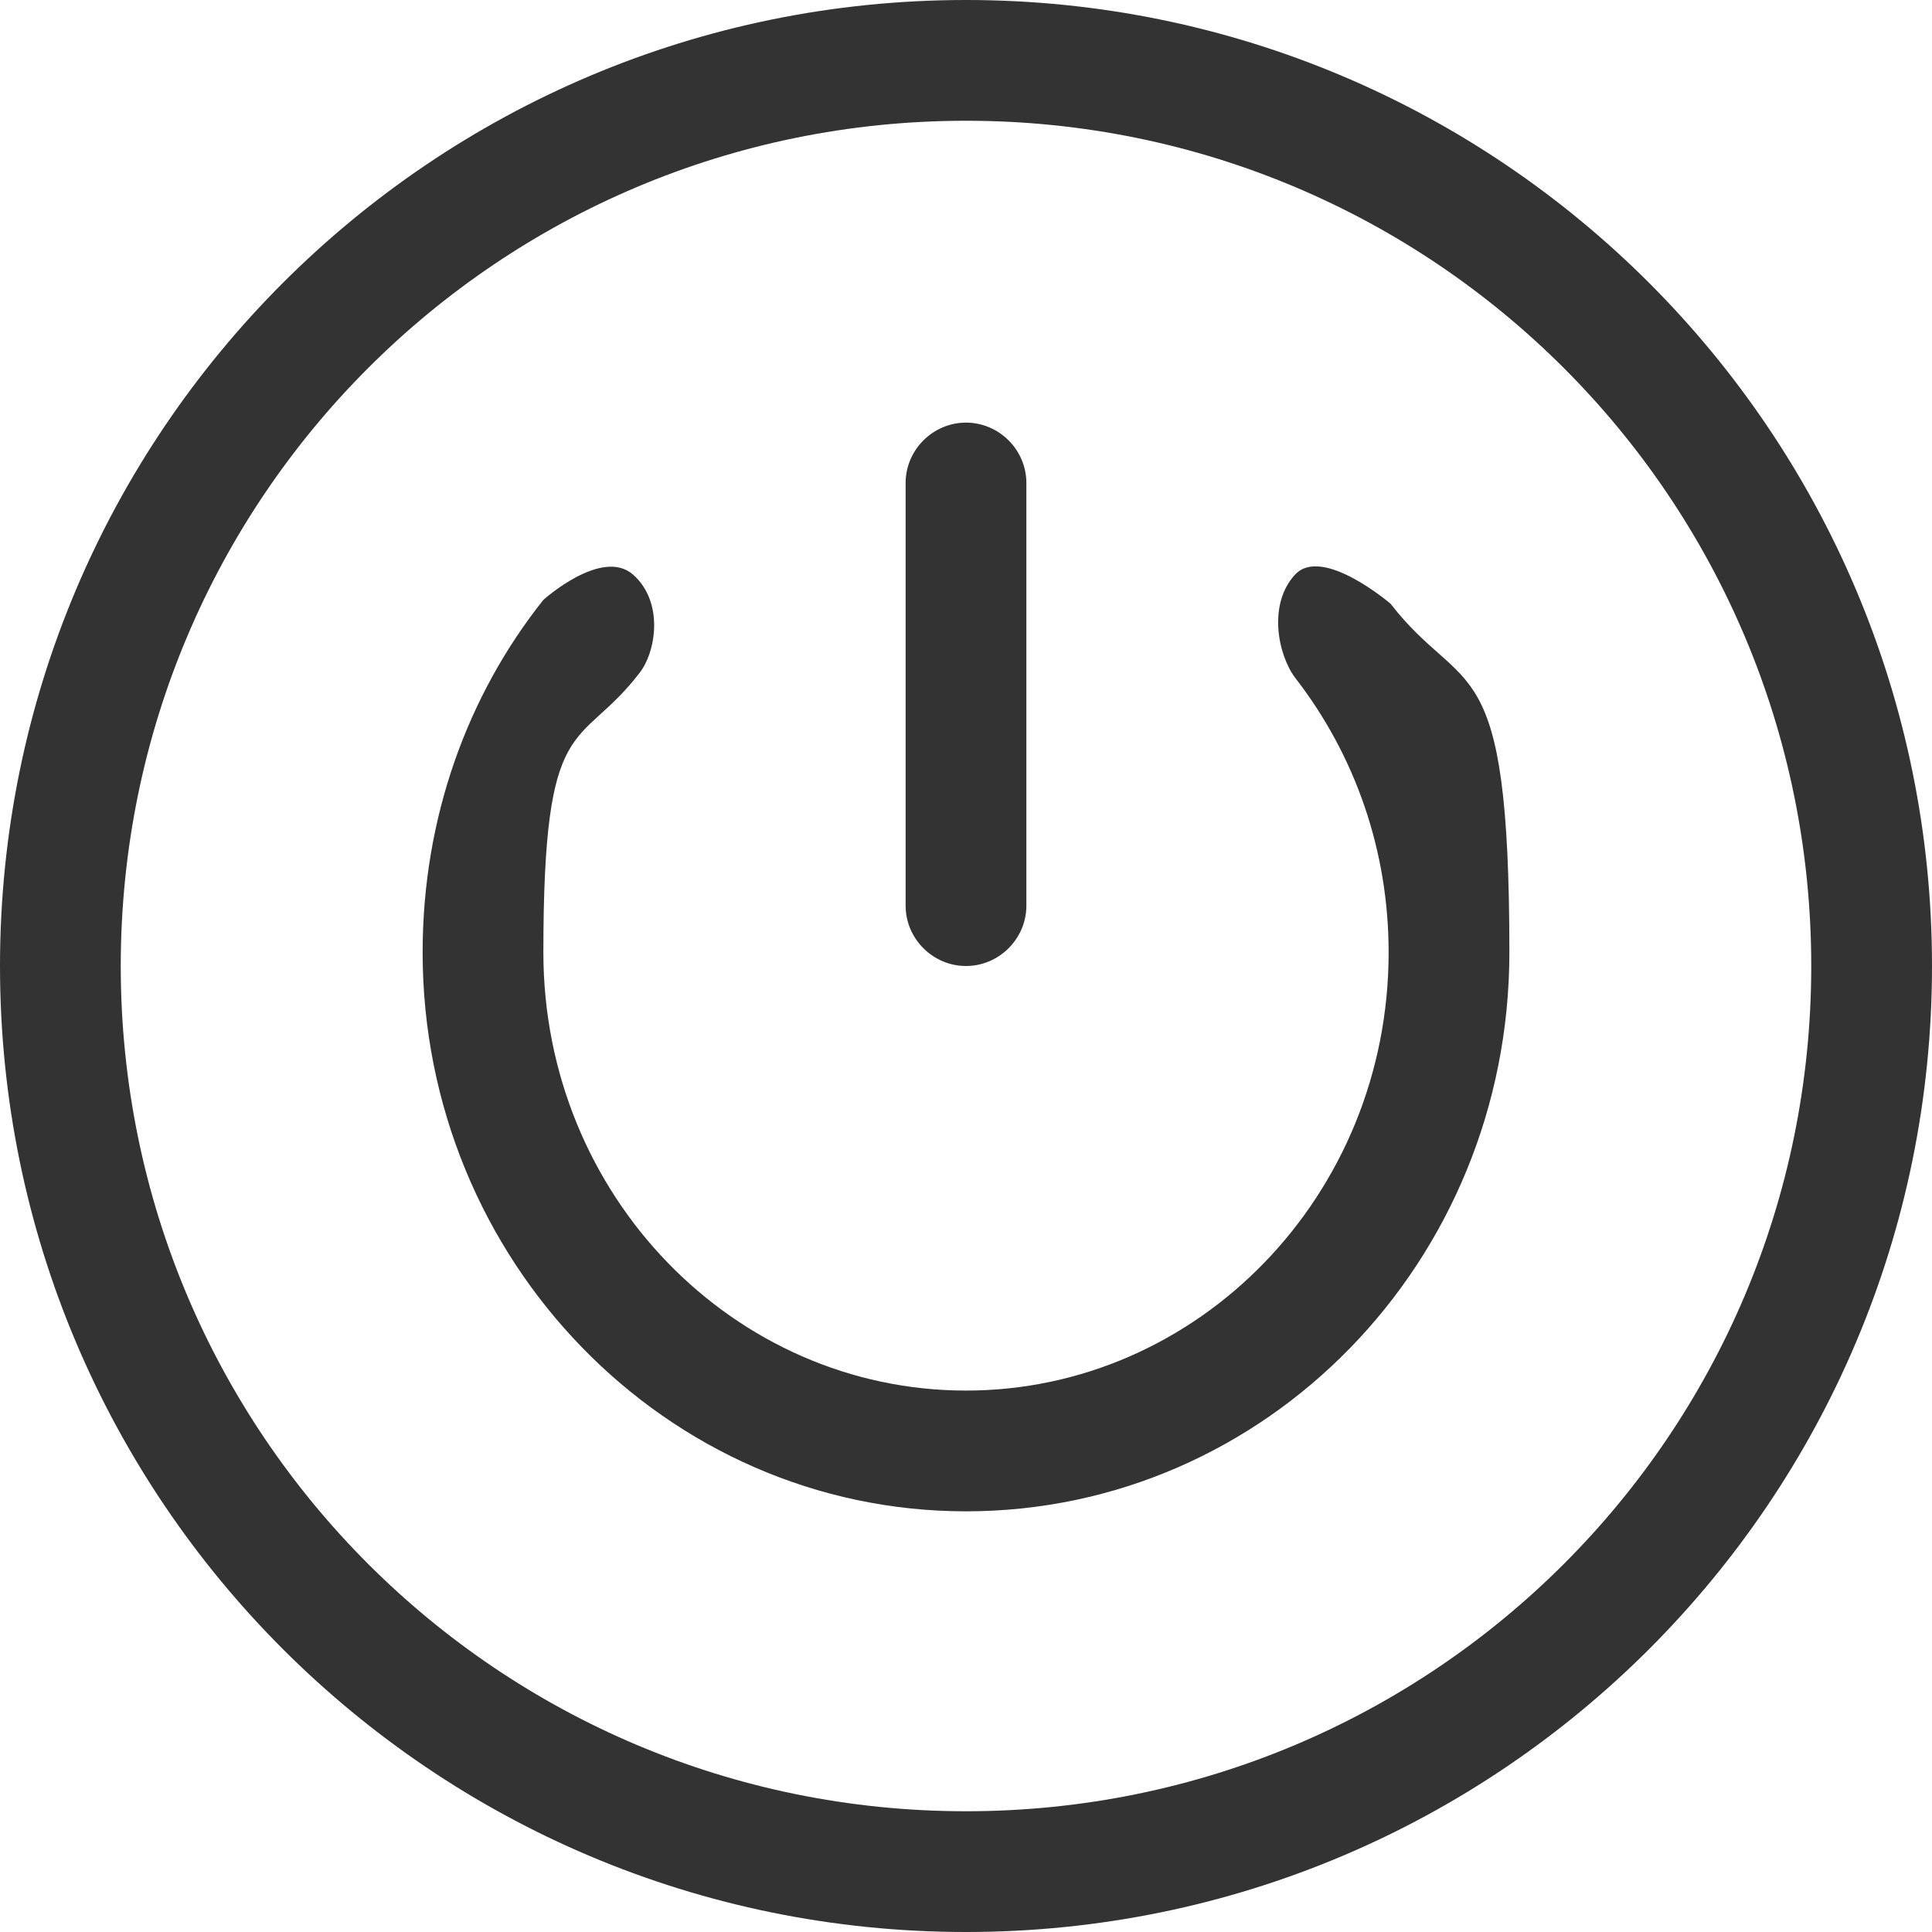
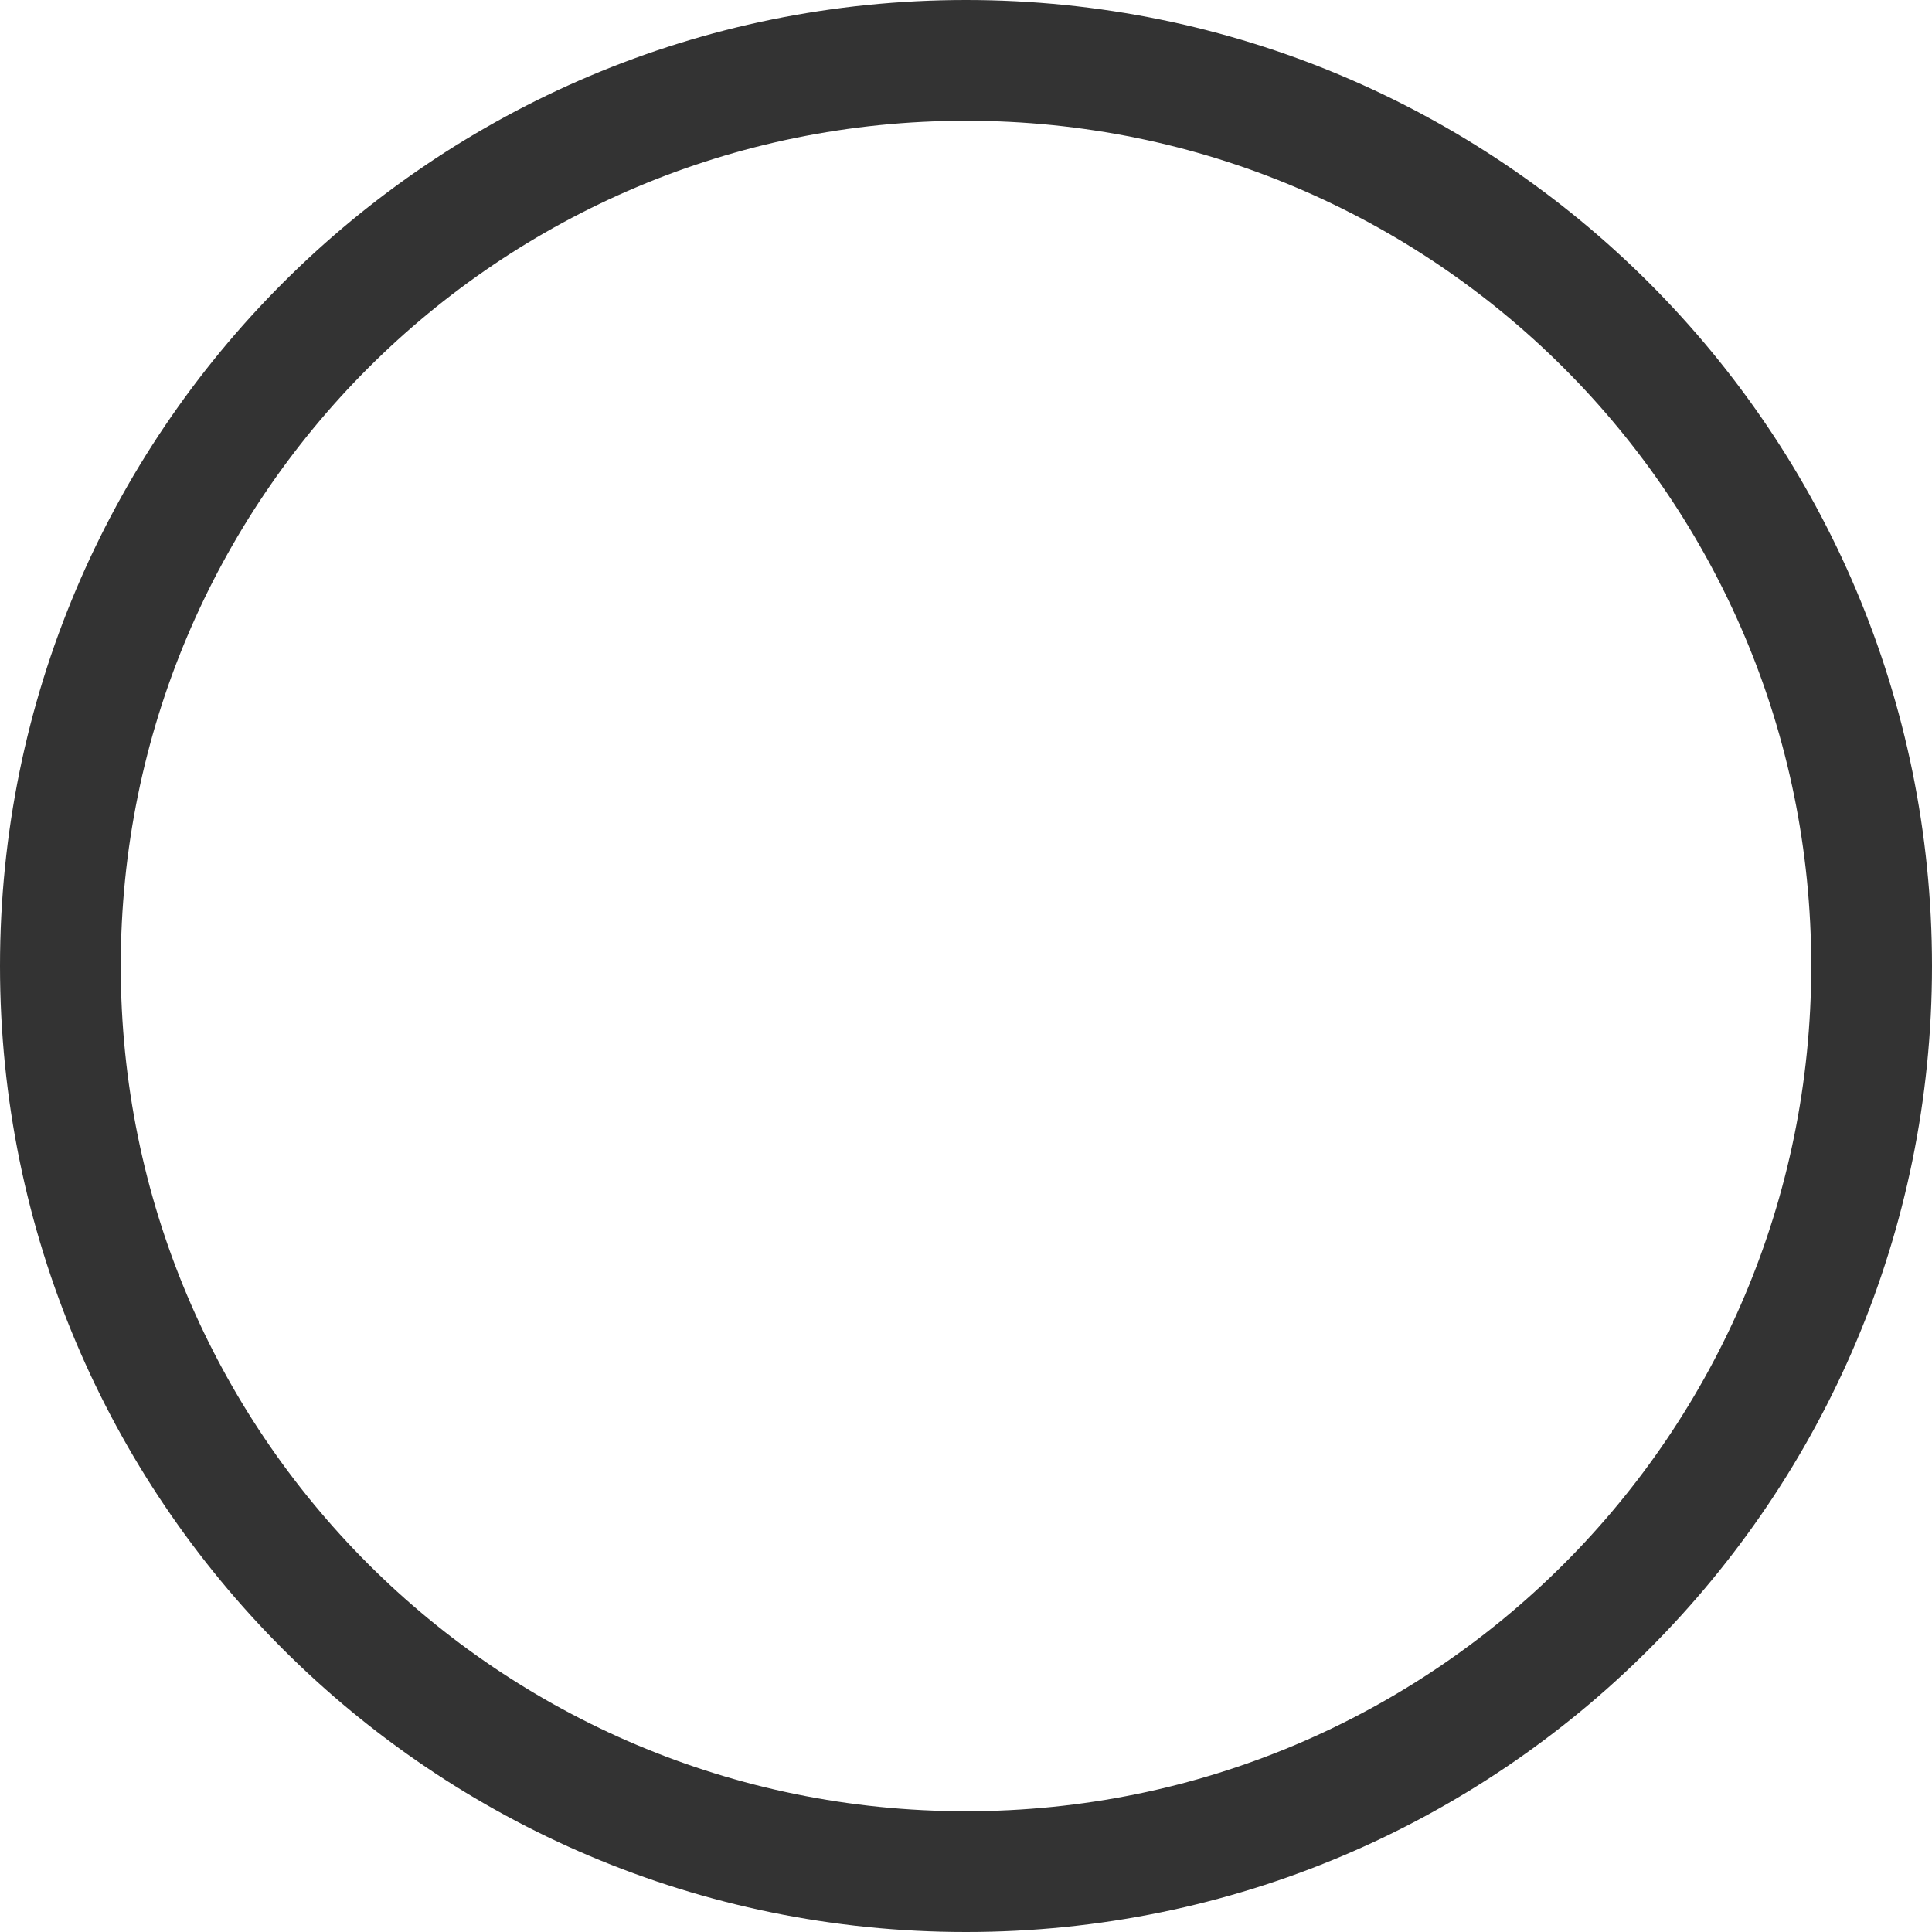
<svg xmlns="http://www.w3.org/2000/svg" version="1.1" viewBox="0 0 99.2 99.2">
  <defs>
    <style>
      .cls-1 {
        fill: #333;
      }
    </style>
  </defs>
  <g>
    <g id="Layer_1">
      <g>
        <path class="cls-1" d="M49.6,0C22.2,0,0,22.2,0,49.6s22.2,49.6,49.6,49.6,49.6-22.2,49.6-49.6S77,0,49.6,0ZM49.6,93c-24,0-43.4-19.4-43.4-43.4S25.6,6.2,49.6,6.2s43.4,19.4,43.4,43.4-19.4,43.4-43.4,43.4Z" />
-         <path class="cls-1" d="M66.5,29.5c-1.4,1.5-.9,4.1,0,5.3,3.1,4,4.8,8.9,4.8,14.1,0,12.5-9.8,22.5-21.7,22.5s-21.7-10-21.7-22.5,1.8-10.3,4.9-14.3c.9-1.1,1.3-3.7-.3-5.1-1.6-1.4-4.6,1.3-4.6,1.3-3.9,4.9-6.2,11.2-6.2,18.1,0,15.8,12.5,28.7,27.9,28.7s27.9-12.8,27.9-28.7-2.3-13-6.1-17.9c0,0-3.5-3-4.9-1.5Z" />
-         <path class="cls-1" d="M49.6,49.6c1.7,0,3.1-1.4,3.1-3.1v-21.7c0-1.7-1.4-3.1-3.1-3.1s-3.1,1.4-3.1,3.1v21.7c0,1.7,1.4,3.1,3.1,3.1Z" />
      </g>
    </g>
  </g>
</svg>